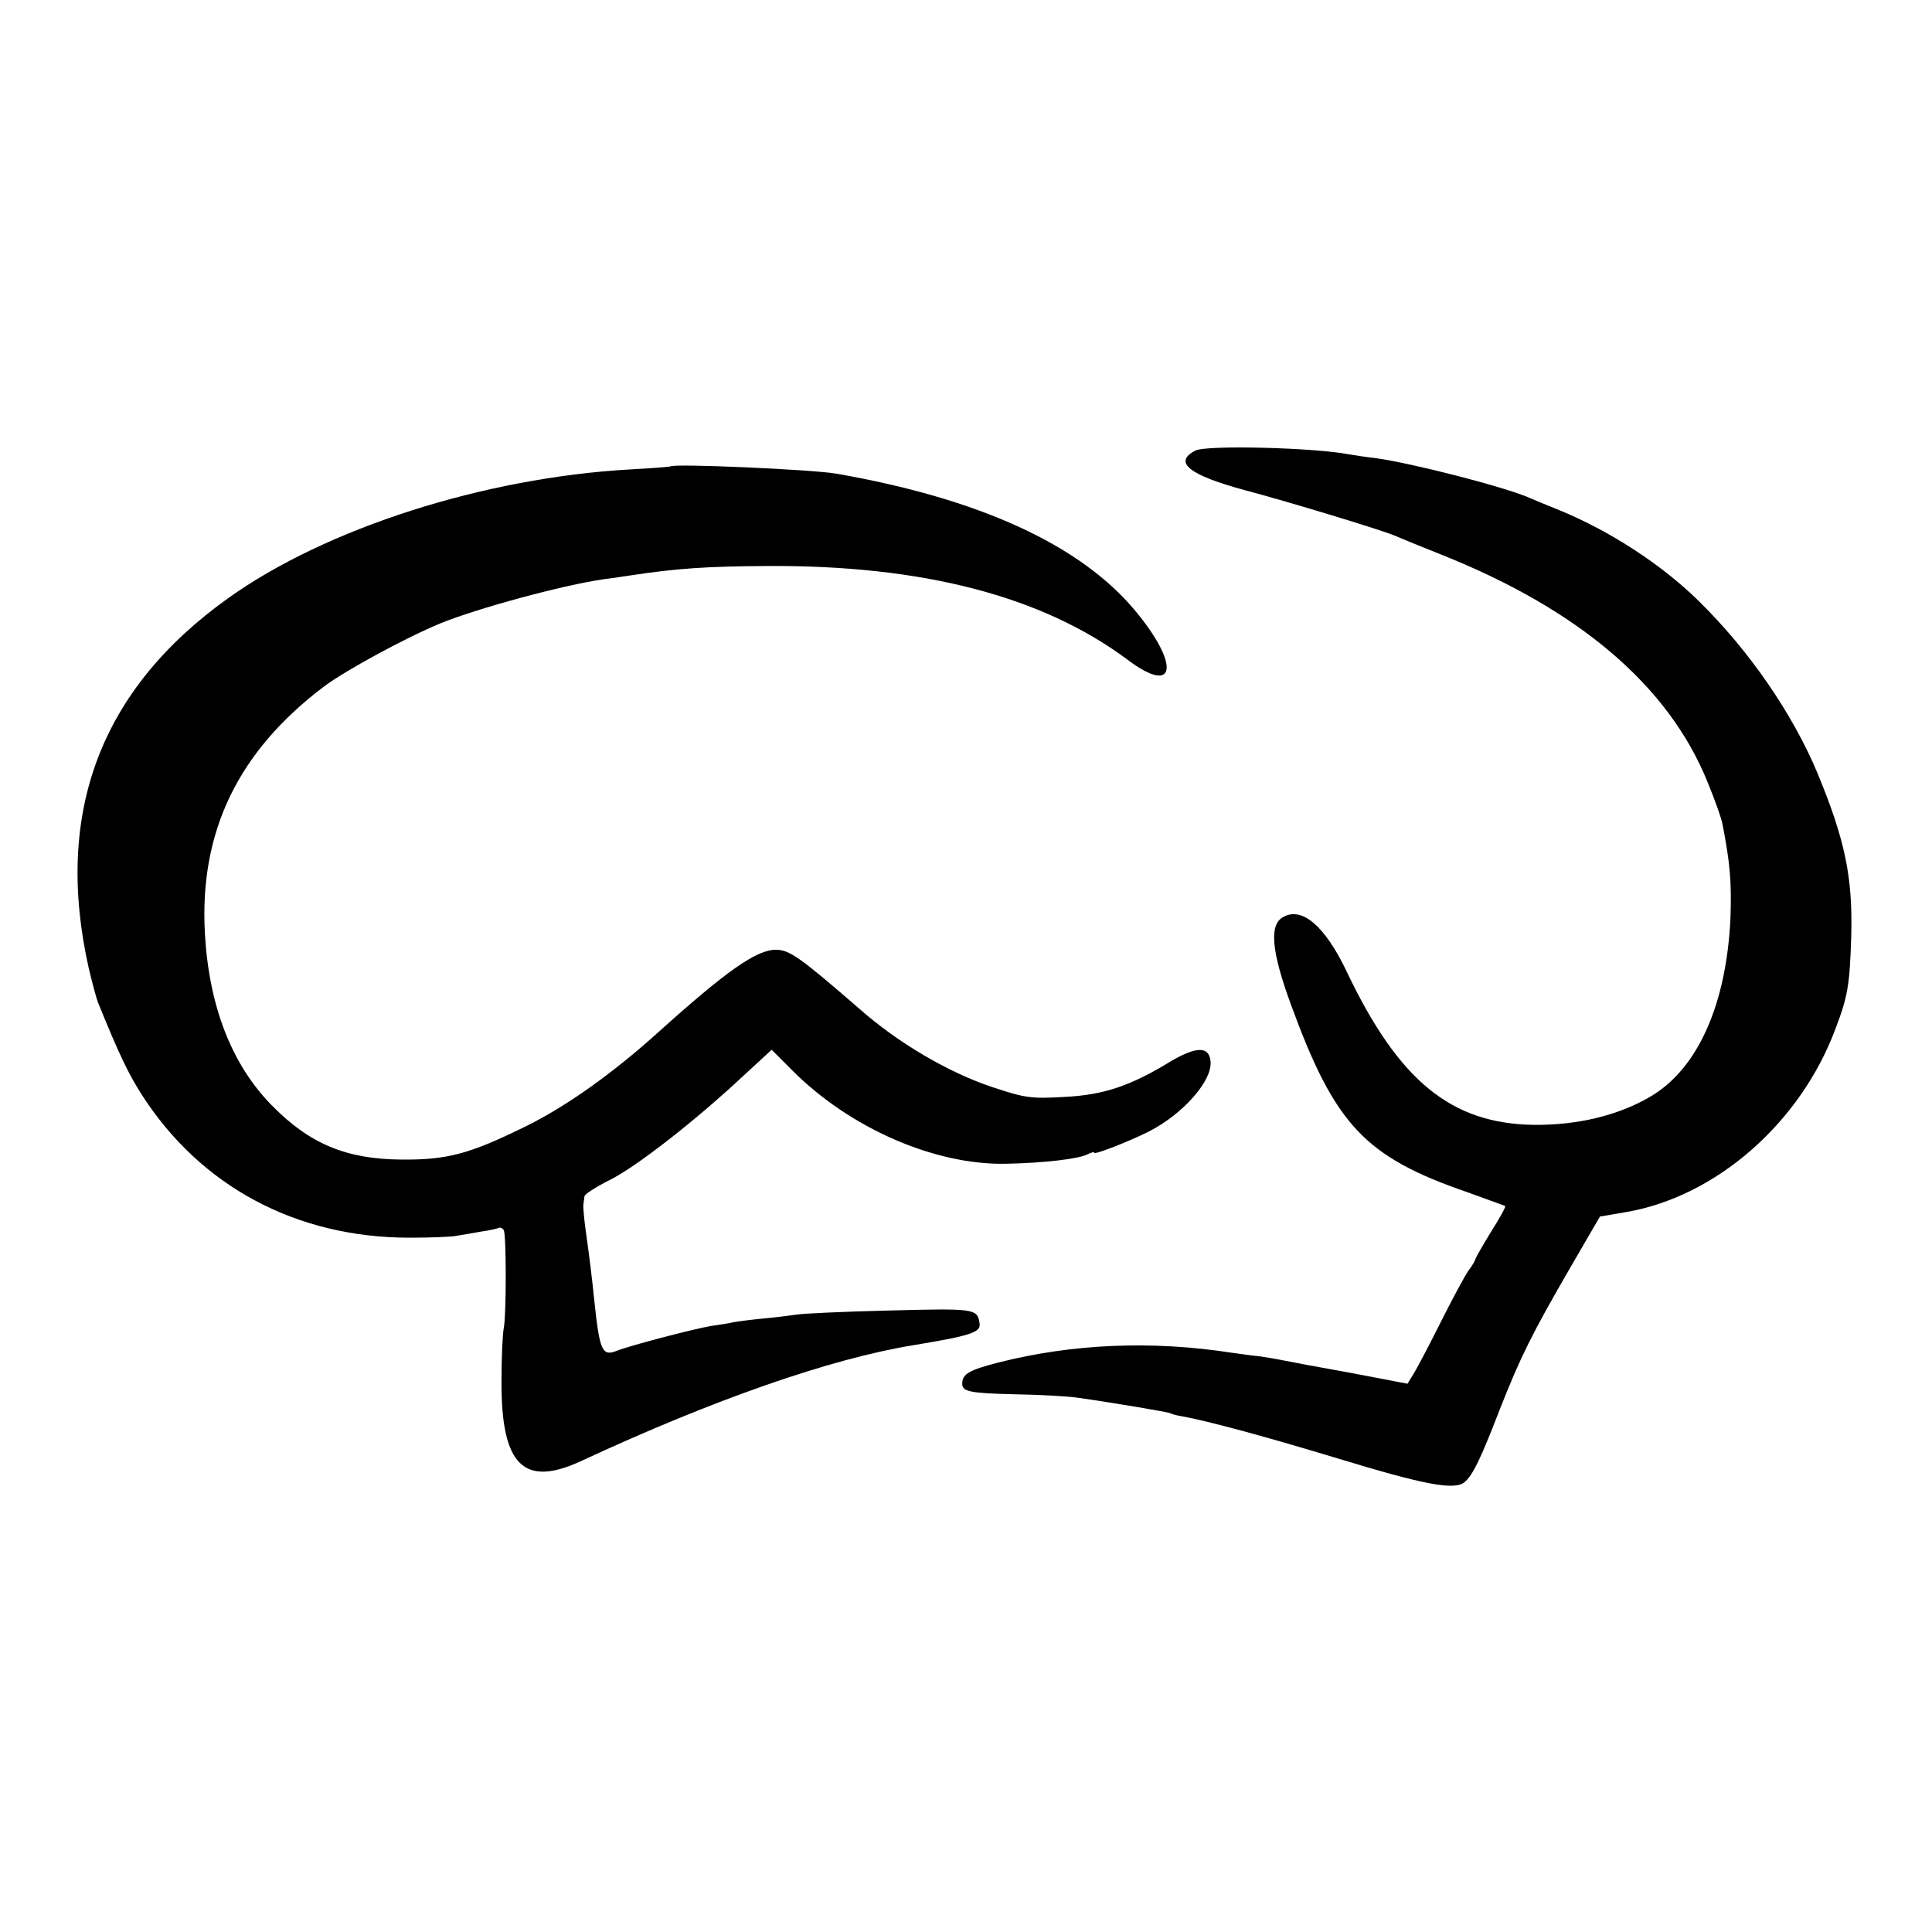
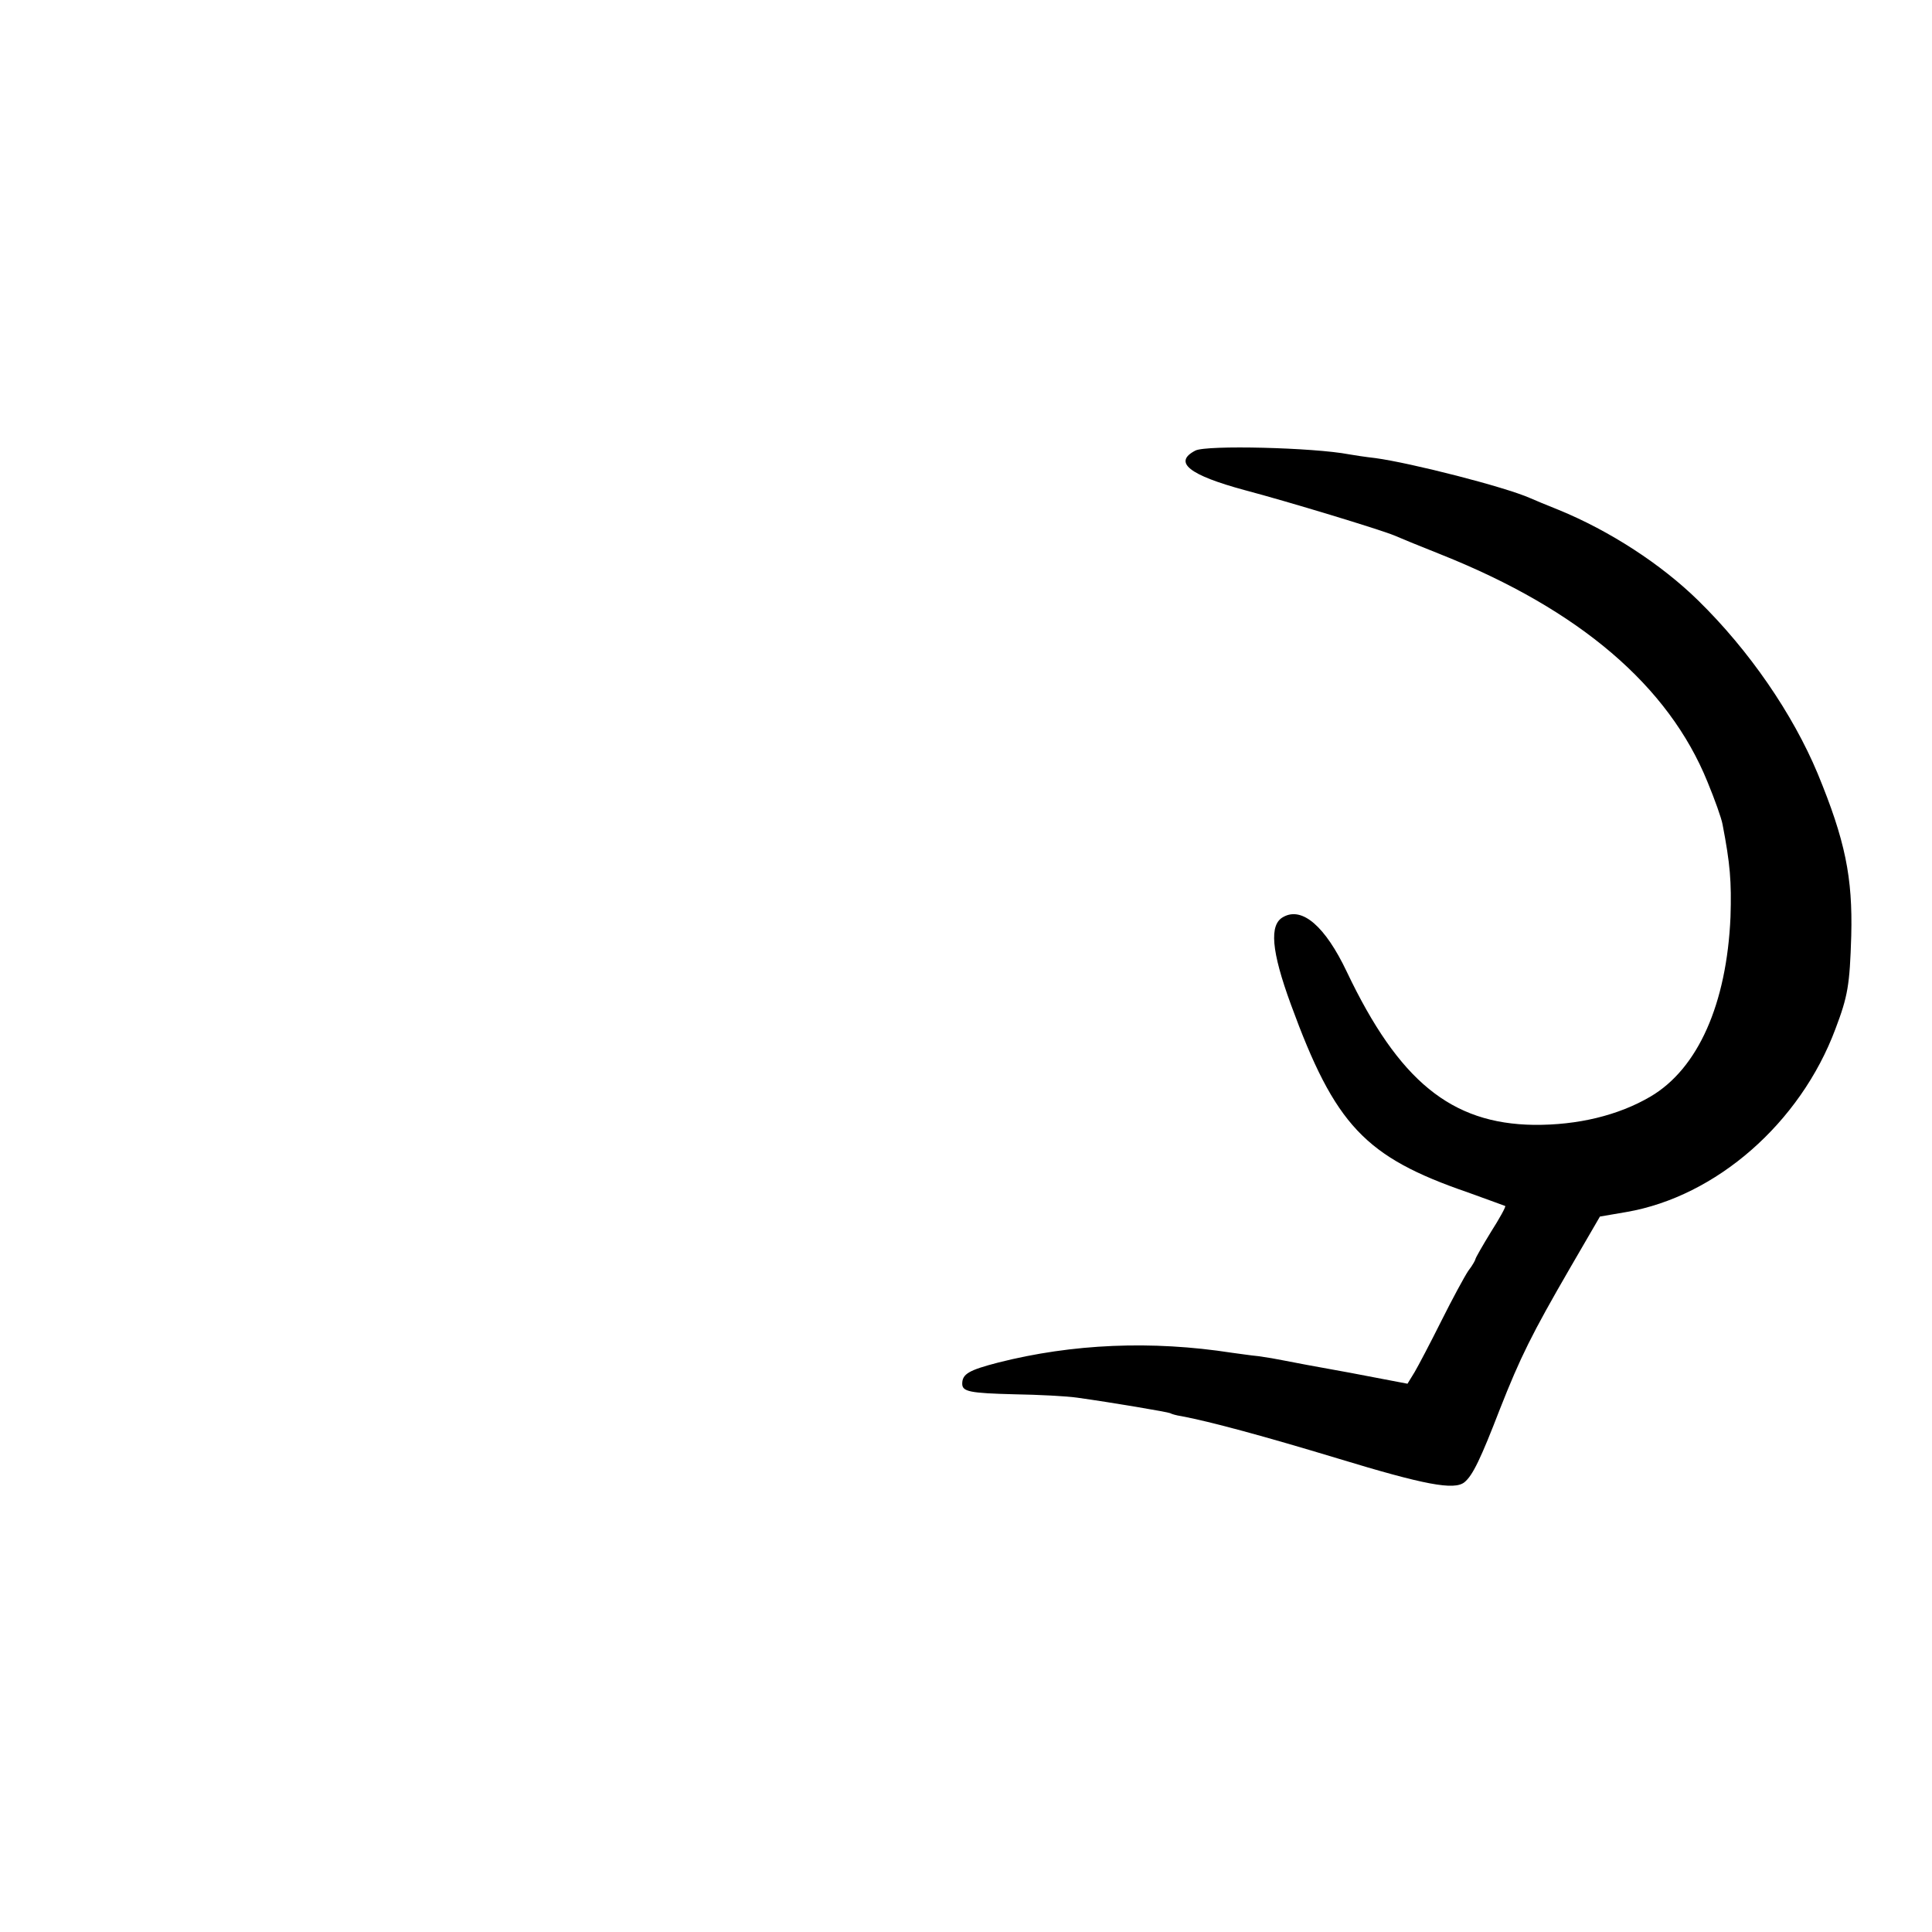
<svg xmlns="http://www.w3.org/2000/svg" version="1.0" width="512pt" height="512pt" viewBox="0 0 512 512" preserveAspectRatio="xMidYMid meet">
  <g transform="translate(0,512) scale(0.1,-0.1)" fill="#000000" stroke="none">
    <path d="M3168 3926 c-60 -31 -17 -65 131 -105 117 -31 357 -104 396 -120 11 -5 67 -28 125 -51 366 -146 602 -348 705 -602 19 -46 37 -96 40 -113 20 -104 24 -151 21 -245 -10 -230 -86 -402 -212 -476 -85 -50 -193 -76 -309 -75 -219 3 -358 116 -496 406 -57 120 -118 173 -168 145 -38 -20 -32 -90 20 -232 117 -320 196 -404 469 -498 52 -19 97 -35 99 -36 2 -2 -15 -33 -38 -69 -22 -36 -41 -69 -41 -72 0 -2 -8 -17 -19 -31 -10 -15 -42 -74 -71 -132 -29 -58 -61 -119 -71 -136 l-19 -31 -152 29 c-84 15 -164 30 -178 33 -14 3 -43 8 -65 11 -22 2 -53 7 -70 9 -213 33 -423 24 -620 -26 -77 -20 -95 -30 -95 -56 0 -21 20 -25 138 -28 64 -1 140 -5 167 -9 93 -13 240 -38 246 -41 3 -2 16 -6 30 -8 75 -14 219 -53 414 -112 230 -70 309 -85 336 -63 22 18 43 62 94 194 54 137 84 198 186 374 l79 136 70 12 c238 41 461 236 554 485 33 87 38 116 42 247 4 155 -16 253 -89 430 -66 158 -181 326 -317 459 -97 95 -233 184 -370 240 -30 12 -64 26 -75 31 -68 30 -315 93 -410 106 -27 3 -59 8 -70 10 -94 18 -377 25 -407 10z" />
-     <path d="M1777 3884 c-1 -1 -49 -5 -107 -8 -388 -22 -806 -156 -1065 -341 -339 -242 -462 -569 -370 -980 9 -38 20 -79 24 -90 56 -138 81 -190 116 -245 156 -244 410 -380 710 -380 55 0 111 2 125 5 13 2 42 7 64 11 22 3 44 8 48 10 3 2 9 0 13 -6 7 -12 7 -226 0 -260 -3 -14 -6 -77 -6 -140 -1 -224 59 -283 213 -211 349 162 658 270 878 306 152 25 180 34 176 58 -6 39 -11 40 -240 34 -122 -3 -232 -8 -246 -11 -14 -2 -52 -7 -85 -10 -33 -3 -70 -8 -81 -10 -12 -3 -39 -7 -60 -10 -42 -7 -216 -52 -250 -66 -38 -15 -45 0 -59 133 -6 59 -13 117 -23 187 -4 30 -7 61 -6 68 1 6 2 16 3 22 0 5 31 25 69 44 71 36 226 157 352 275 l75 69 54 -54 c153 -154 380 -253 570 -248 99 2 191 13 213 25 10 5 18 7 18 4 0 -6 92 30 144 56 92 47 170 136 164 187 -4 40 -38 39 -106 -1 -106 -65 -178 -89 -282 -94 -87 -5 -103 -3 -190 26 -117 39 -250 117 -353 208 -158 137 -185 156 -221 156 -51 0 -130 -55 -312 -219 -122 -110 -247 -199 -357 -252 -143 -70 -202 -86 -322 -85 -147 1 -244 41 -345 144 -106 108 -166 262 -177 455 -15 269 87 482 316 655 58 43 214 128 308 167 98 40 327 102 433 117 25 3 56 8 70 10 125 19 204 24 360 25 415 3 733 -80 959 -249 128 -96 139 -13 19 131 -146 175 -414 297 -793 363 -67 11 -429 27 -438 19z" />
  </g>
</svg>